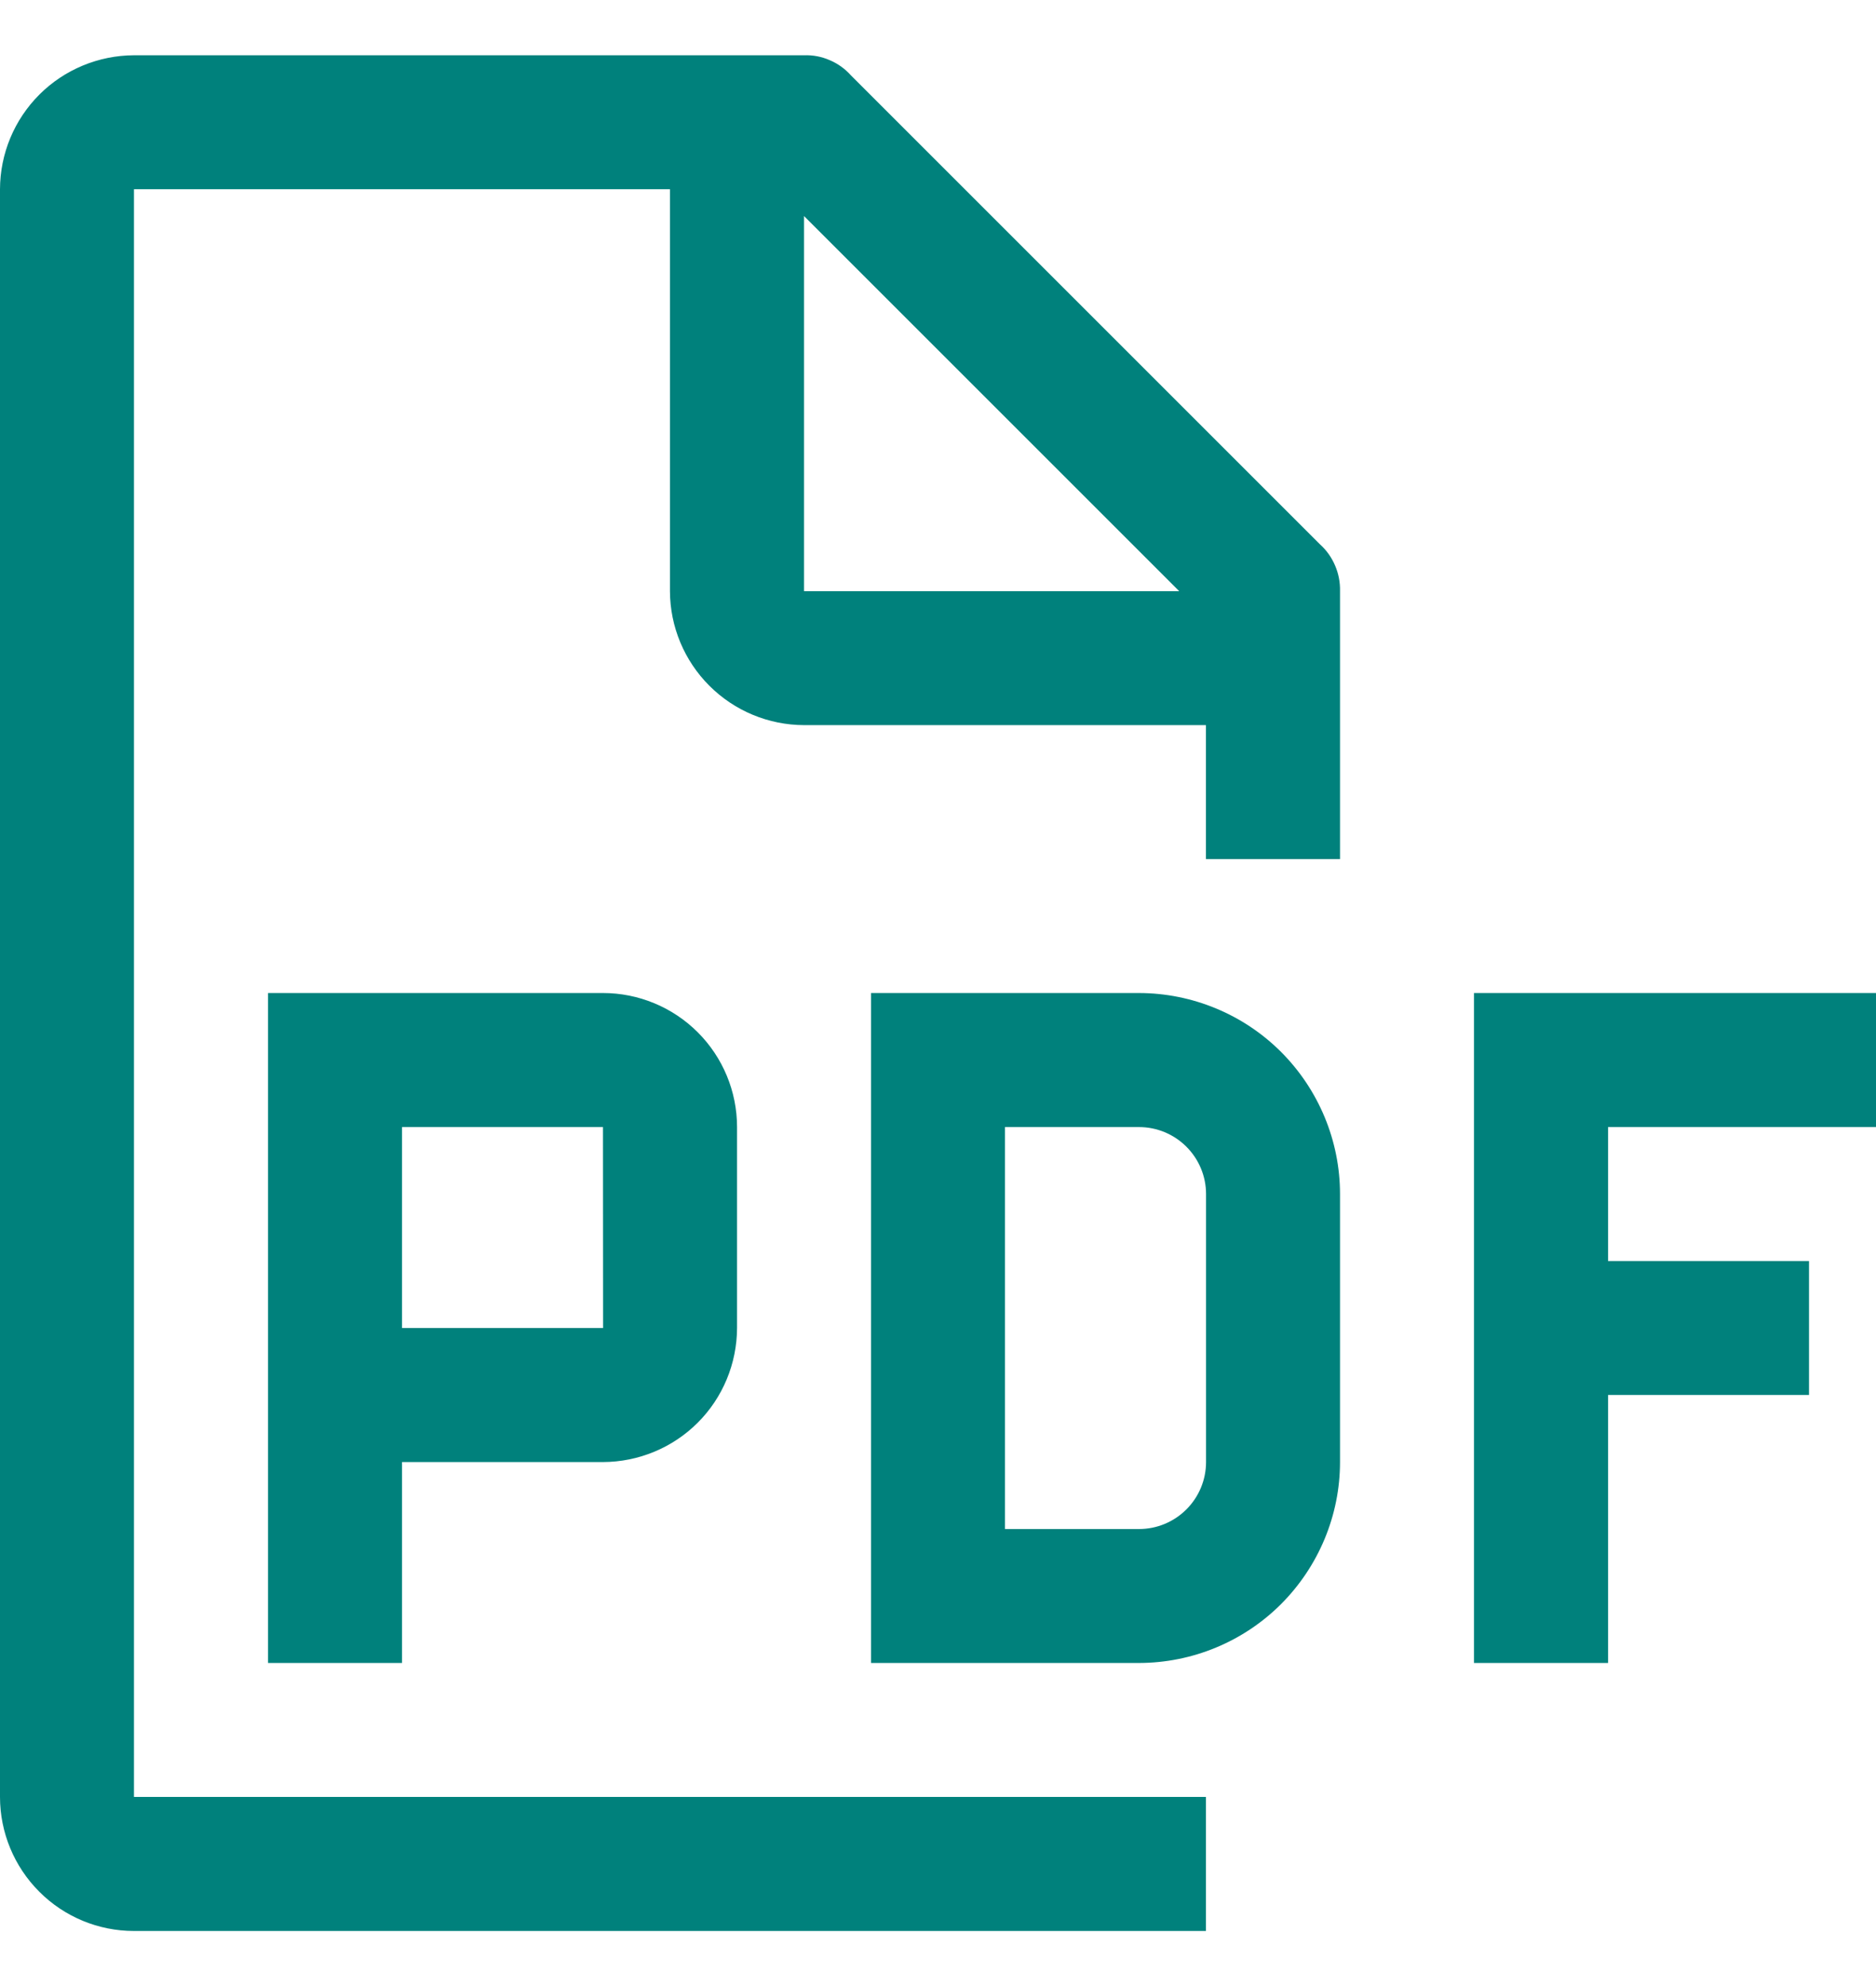
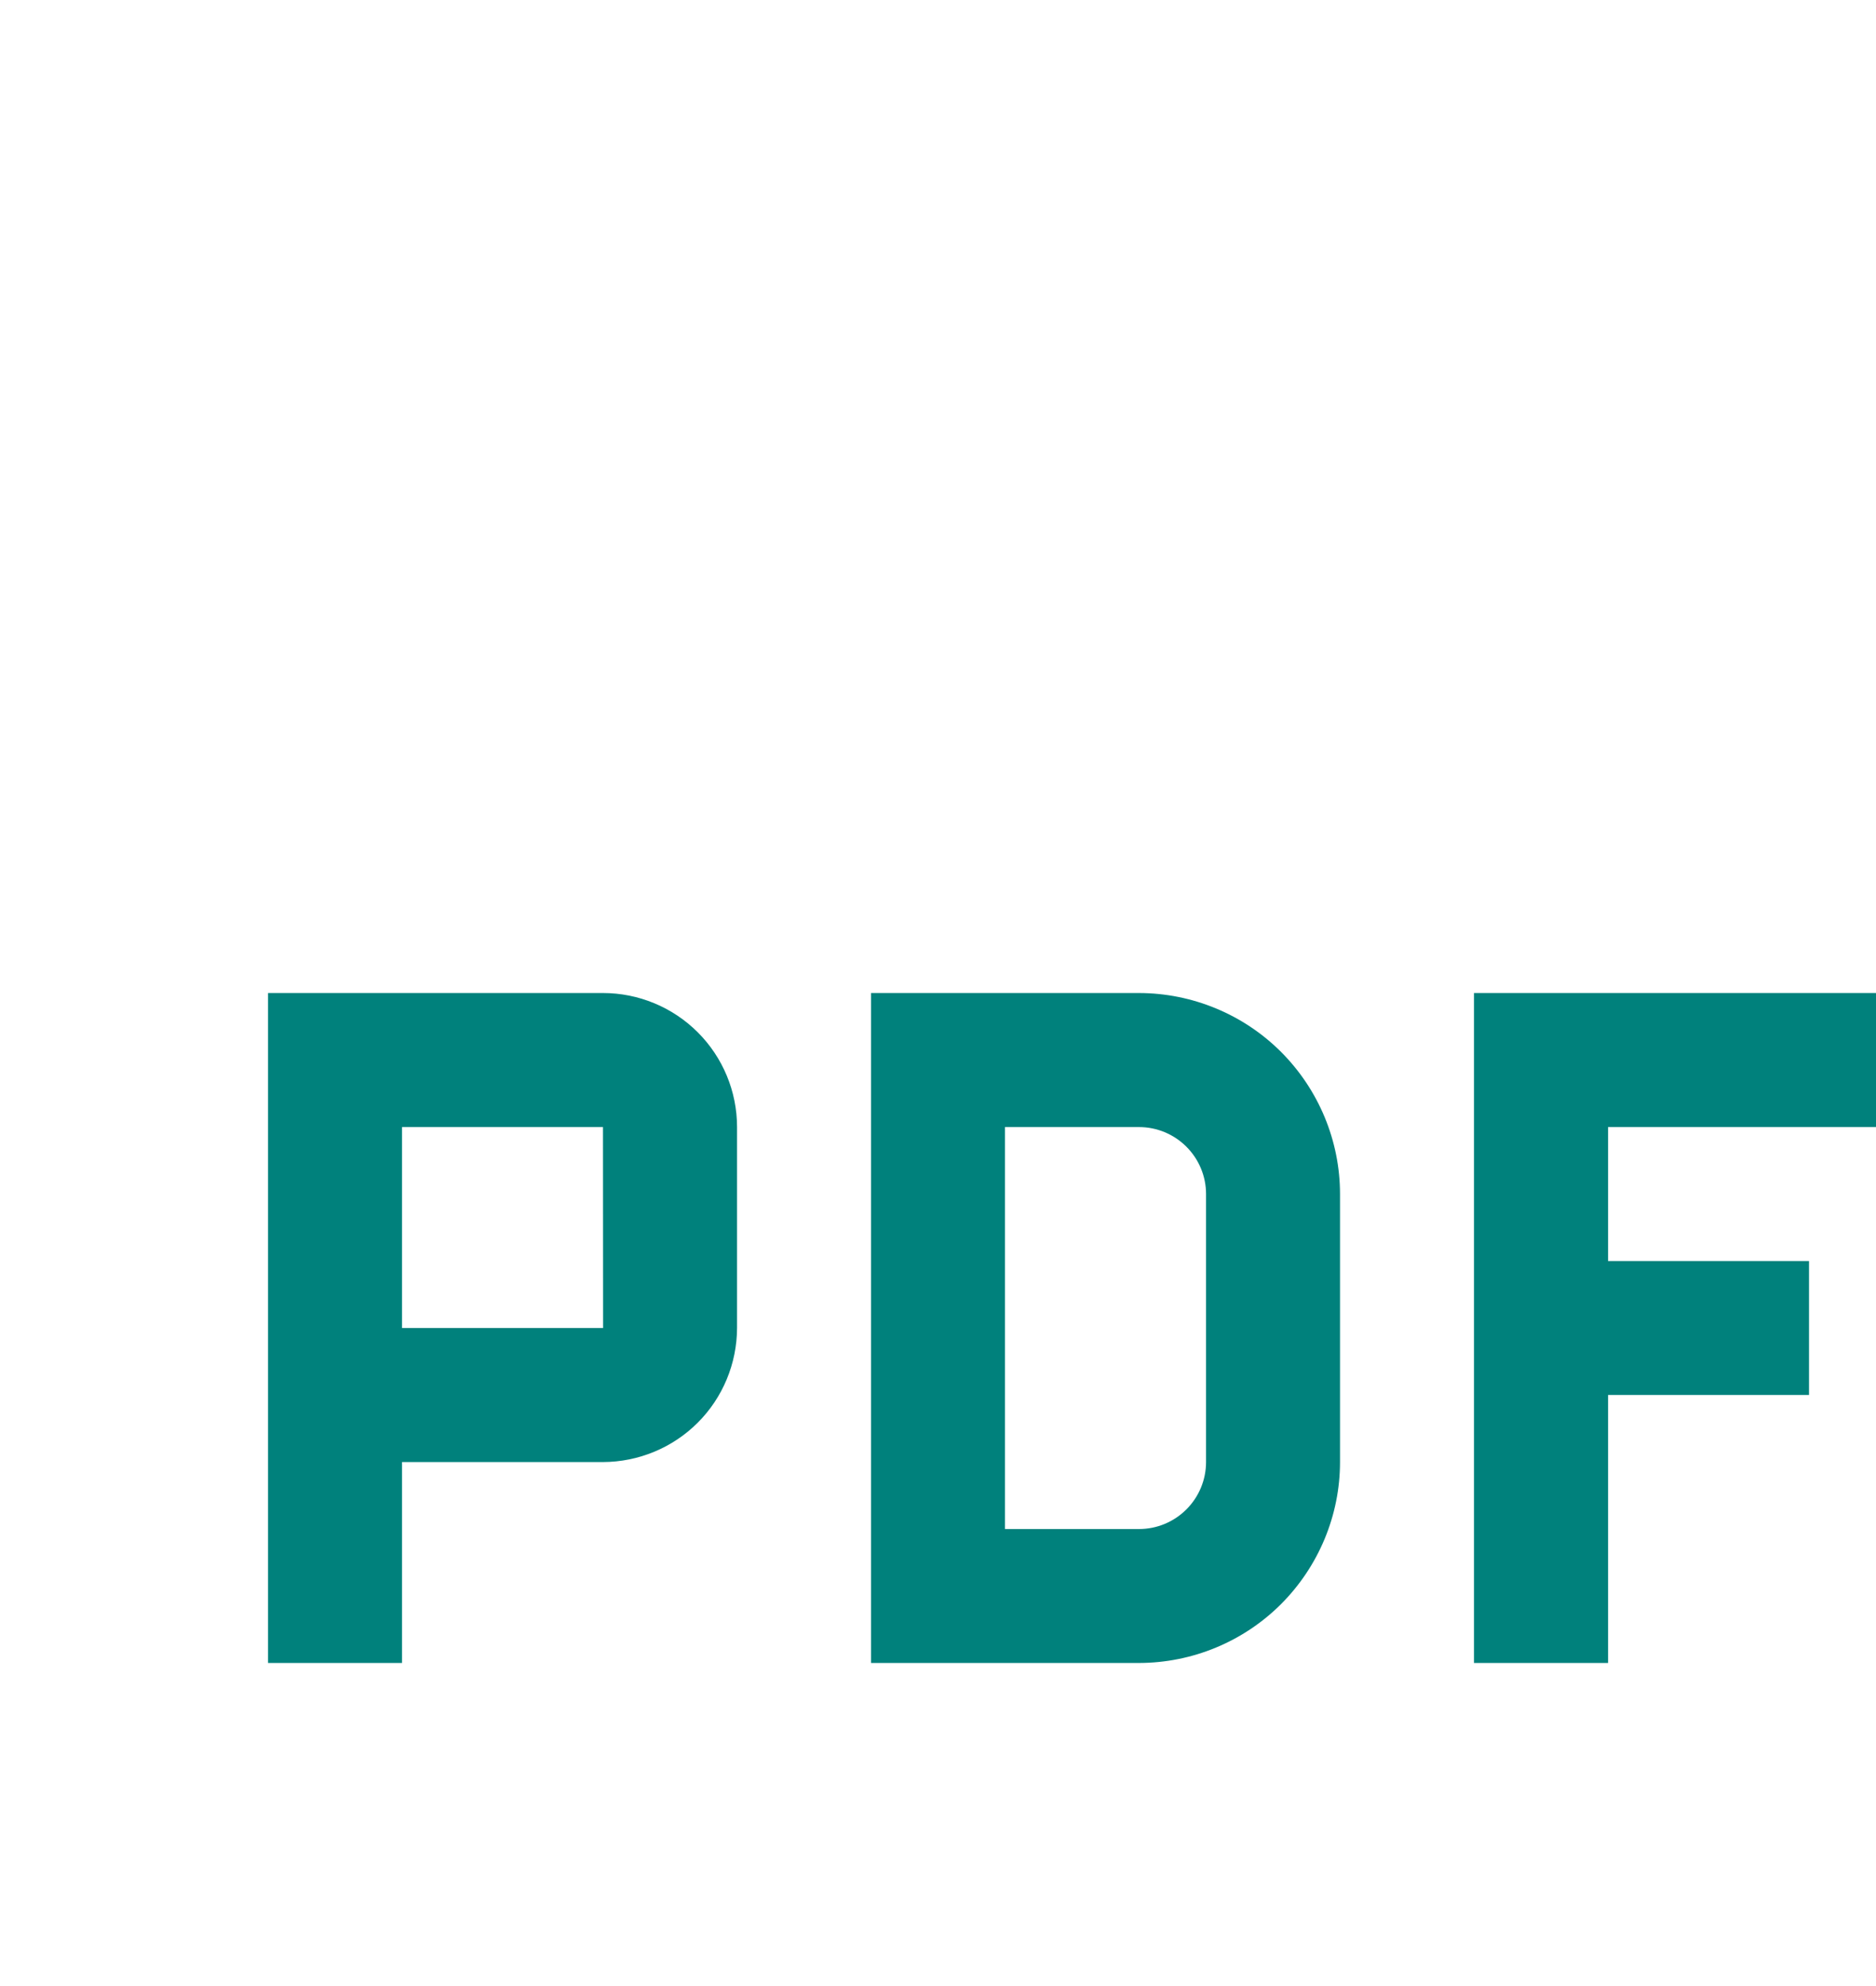
<svg xmlns="http://www.w3.org/2000/svg" width="17" height="18" viewBox="0 0 17 18" fill="none">
  <path d="M17 10.215V9H13.357V15.072H14.572V12.643H16.393V11.429H14.572V10.215H17ZM10.322 15.072H7.893V9H10.322C10.805 9.001 11.268 9.193 11.609 9.534C11.95 9.876 12.143 10.339 12.143 10.822V13.251C12.143 13.733 11.95 14.196 11.609 14.538C11.268 14.879 10.805 15.071 10.322 15.072ZM9.107 13.858H10.322C10.483 13.858 10.637 13.794 10.751 13.68C10.865 13.566 10.929 13.412 10.929 13.251V10.822C10.929 10.661 10.865 10.507 10.751 10.393C10.637 10.279 10.483 10.215 10.322 10.215H9.107V13.858ZM5.464 9H2.429V15.072H3.643V13.251H5.464C5.786 13.25 6.095 13.122 6.323 12.894C6.55 12.667 6.678 12.358 6.679 12.036V10.215C6.679 9.893 6.551 9.584 6.323 9.356C6.095 9.128 5.786 9 5.464 9ZM3.643 12.036V10.215H5.464L5.465 12.036H3.643Z" fill="#00817C" />
-   <path d="M12.143 7.786V5.358C12.145 5.278 12.13 5.199 12.098 5.125C12.067 5.052 12.02 4.986 11.961 4.933L7.711 0.683C7.657 0.623 7.592 0.576 7.518 0.545C7.445 0.513 7.366 0.498 7.286 0.501H1.214C0.893 0.502 0.584 0.63 0.357 0.857C0.129 1.085 0.001 1.393 0 1.715V16.286C0 16.608 0.128 16.917 0.356 17.145C0.583 17.373 0.892 17.501 1.214 17.501H10.928V16.286H1.214V1.715H6.071V5.358C6.072 5.68 6.201 5.988 6.428 6.215C6.656 6.443 6.964 6.571 7.286 6.572H10.928V7.786H12.143ZM7.286 5.358V1.958L10.686 5.358H7.286Z" fill="#00817C" />
</svg>